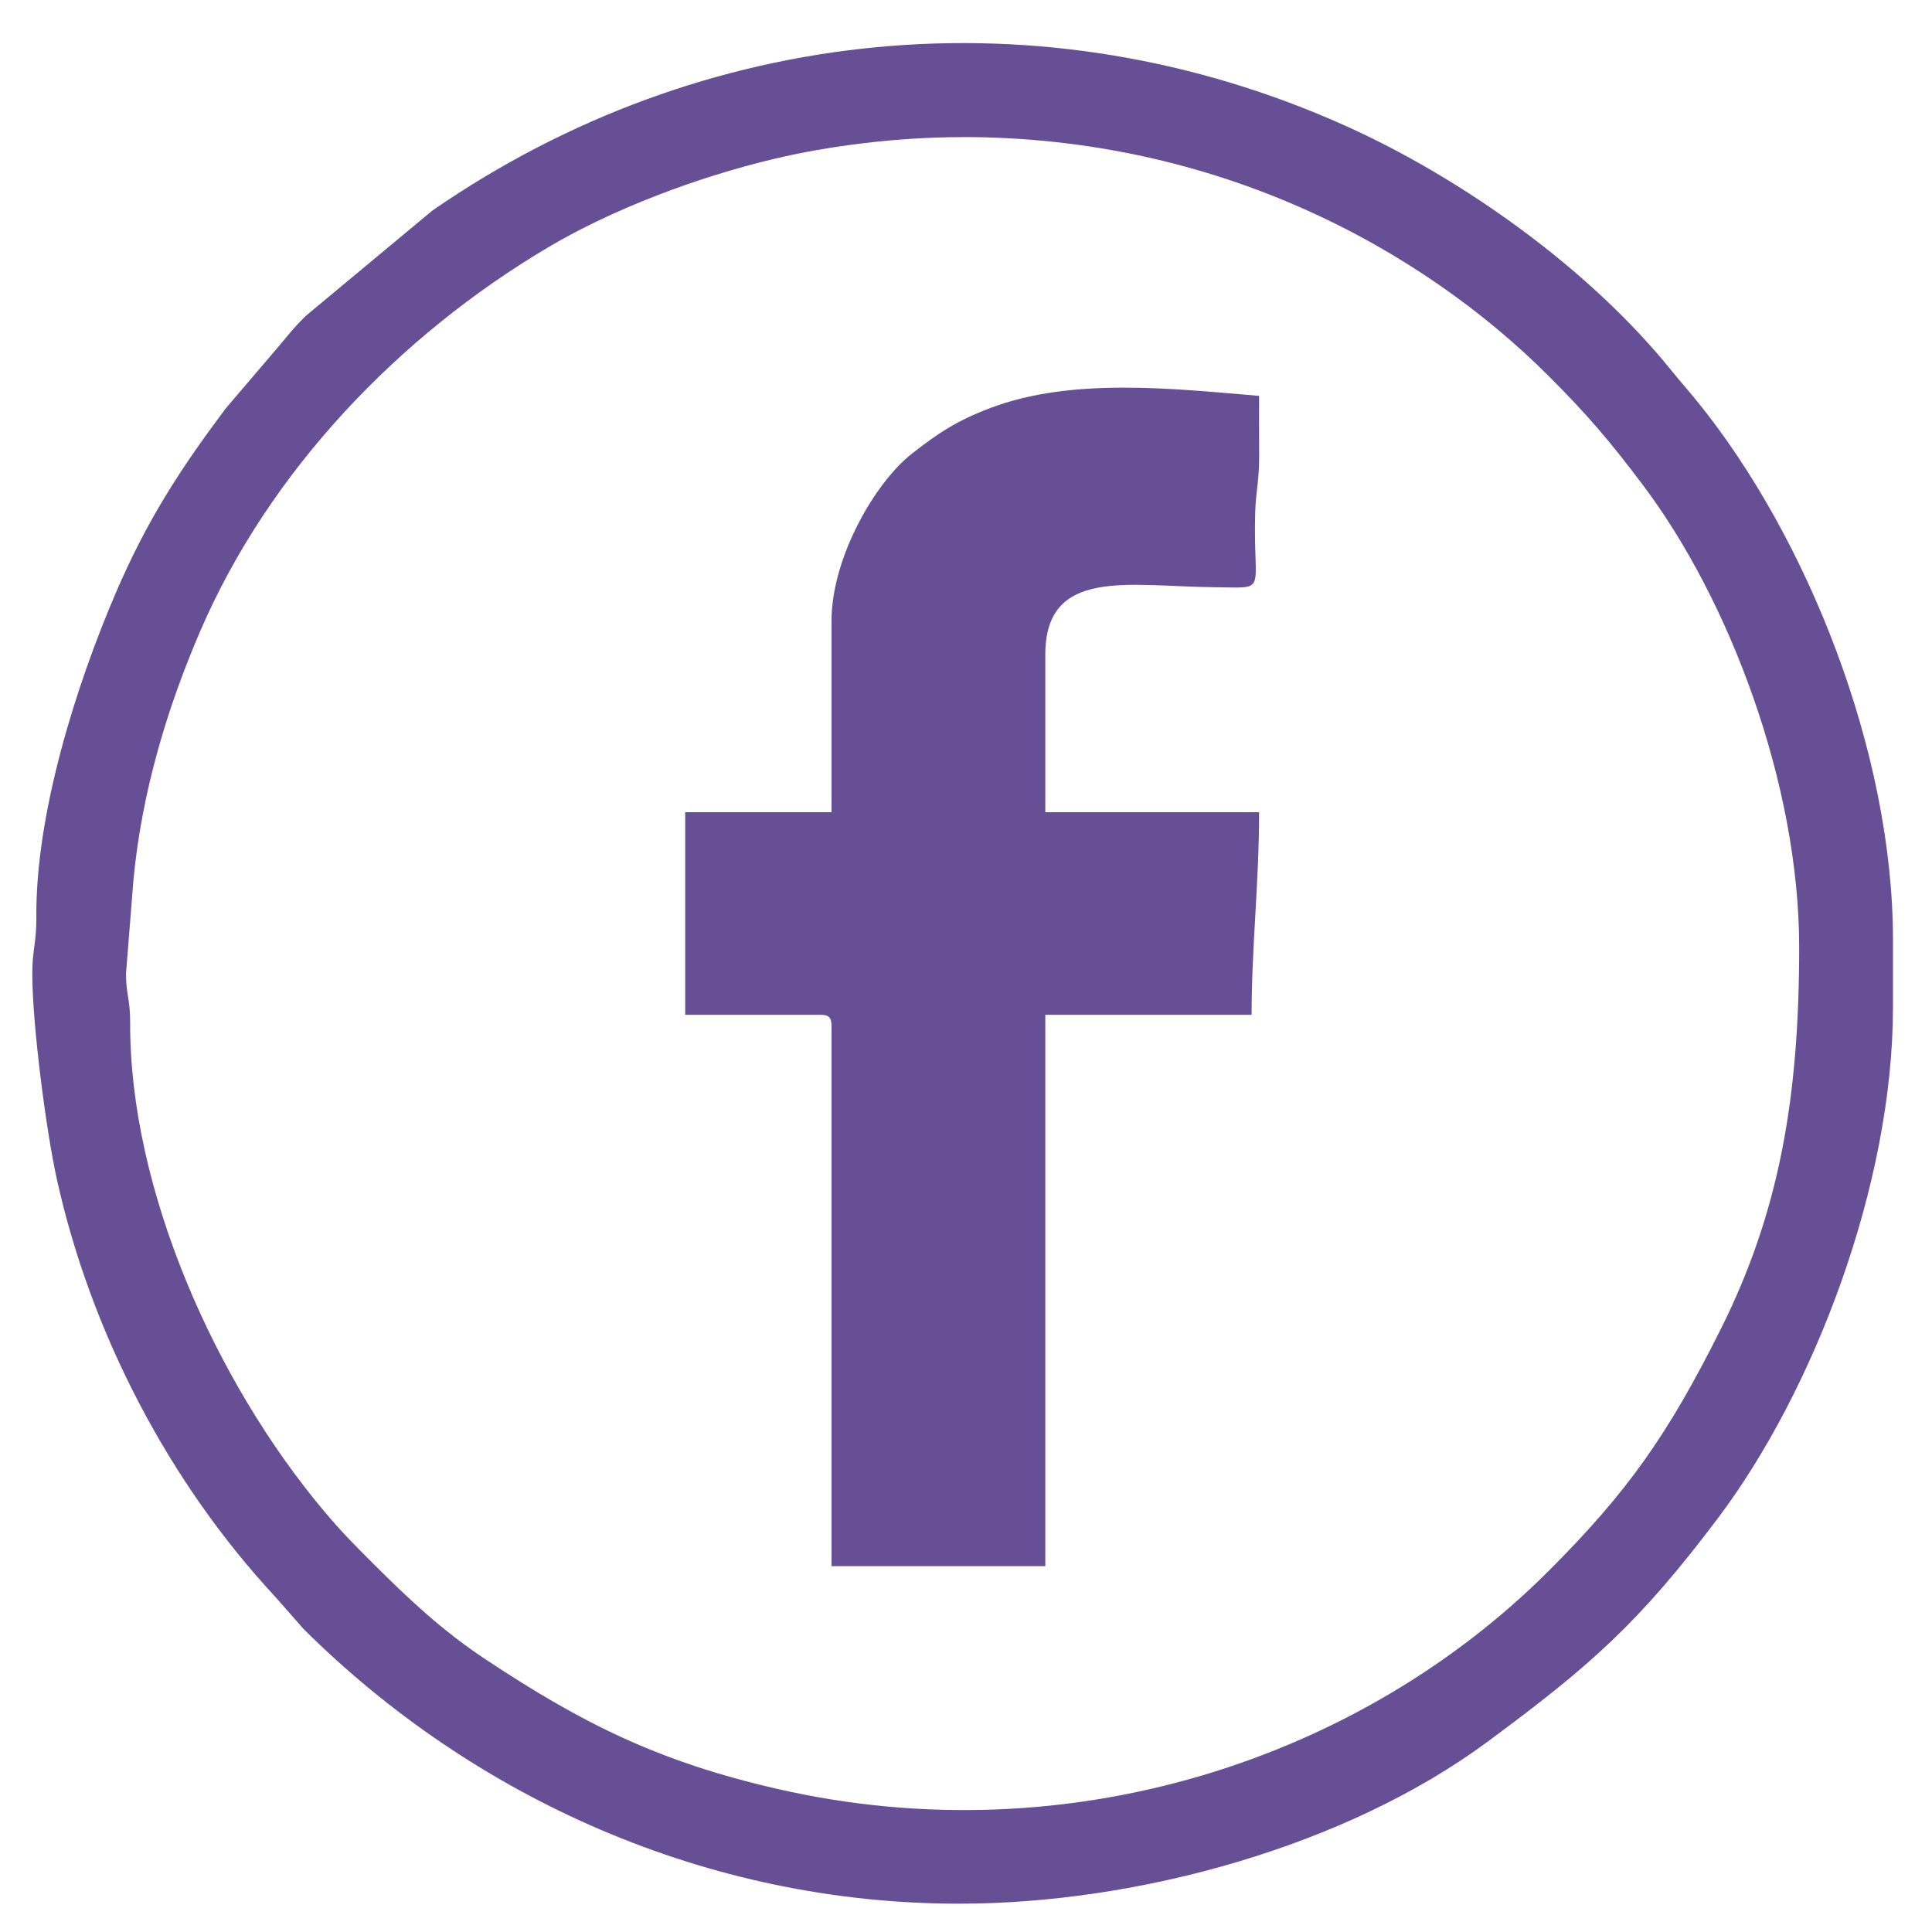
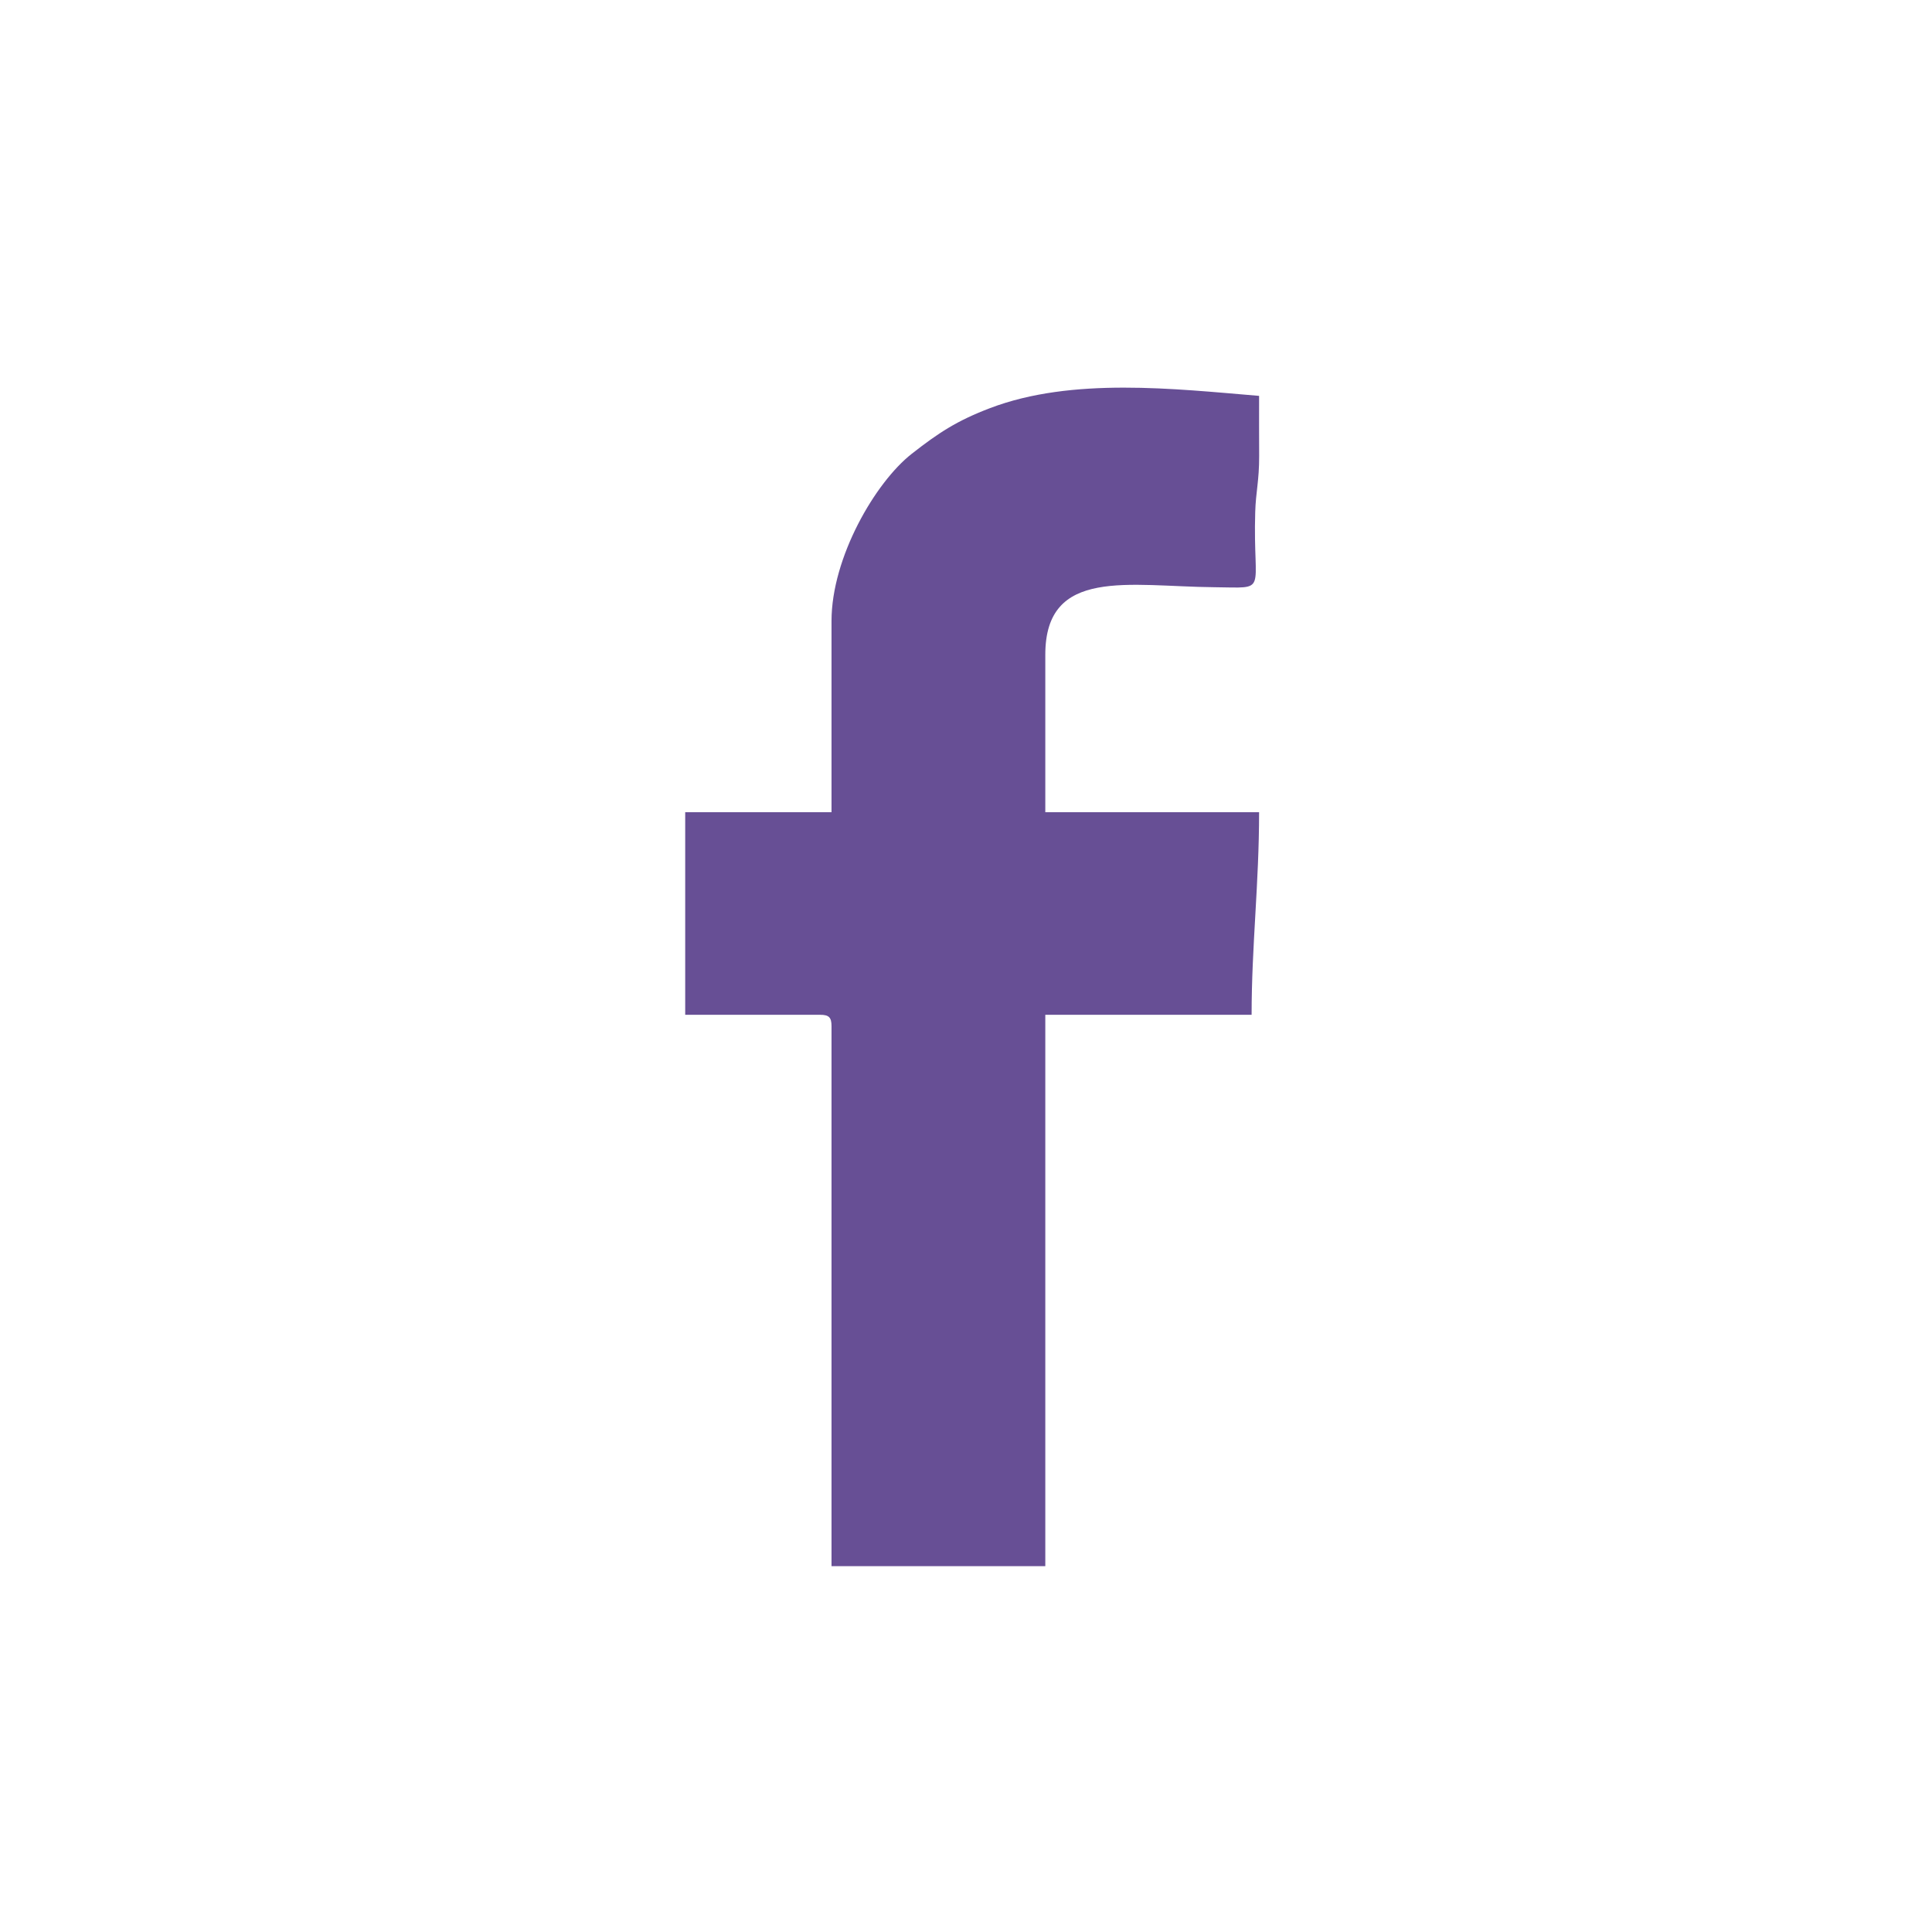
<svg xmlns="http://www.w3.org/2000/svg" width="80" height="80" version="1.1" id="svg5241">
  <g id="layer1" transform="translate(0 -217)">
    <g transform="matrix(2.718 0 0 2.718 -319.118 131.03)" id="Layer1005" style="stroke-width:.097">
-       <path d="M132.077 33.718c3.87 0 6.974 1.689 8.928 3.643.588.588.927.986 1.431 1.655 1.327 1.76 2.383 4.57 2.383 7.045 0 2.285-.3 4.035-1.2 5.829-.8 1.596-1.407 2.463-2.614 3.67-2.858 2.86-7.295 4.344-11.751 3.324-1.815-.416-2.972-.998-4.435-1.966-.666-.44-1.172-.916-1.728-1.471-.29-.29-.478-.477-.746-.797-1.651-1.965-2.964-4.9-2.953-7.447.001-.349-.063-.42-.063-.742l.114-1.434c.128-1.339.514-2.615 1.017-3.783 1.052-2.44 3.029-4.5 5.298-5.845.99-.587 2.282-1.073 3.45-1.35.813-.193 1.846-.33 2.869-.33zm-.057 26.914c2.733 0 5.904-.879 8.048-2.465 1.567-1.158 2.306-1.805 3.51-3.404 1.464-1.94 2.67-5.091 2.67-7.788v-1.028c0-2.868-1.312-6.151-2.99-8.211-.138-.17-.26-.306-.39-.467-1.244-1.542-3.176-2.92-4.962-3.723-4.605-2.069-9.79-1.556-13.91 1.292l-1.934 1.609c-.183.183-.237.257-.402.454l-.816.956c-.683.914-1.188 1.684-1.665 2.792-.612 1.422-1.23 3.385-1.216 4.955.003.383-.062.496-.062.857 0 .777.21 2.383.371 3.119.52 2.36 1.715 4.64 3.334 6.38l.428.487c2.592 2.577 6.15 4.185 9.986 4.185z" style="fill:#674f95;fill-rule:evenodd;stroke-width:.097" id="path475" />
      <path d="M130.077 41.09v2.914h-2.229v3.086h2.057c.132 0 .172.04.172.171v8.229h3.257v-8.4h3.143c0-1.047.114-1.997.114-3.086h-3.257v-2.4c0-1.339 1.277-1.04 2.572-1.028.846.008.588.107.626-1.145.009-.311.061-.473.06-.855-.002-.305-.001-.61-.001-.915-1.287-.107-2.848-.29-4.1.187-.504.192-.781.374-1.19.694-.557.435-1.224 1.582-1.224 2.548z" style="fill:#674f95;fill-rule:evenodd;stroke-width:.097" id="path477" />
    </g>
  </g>
</svg>